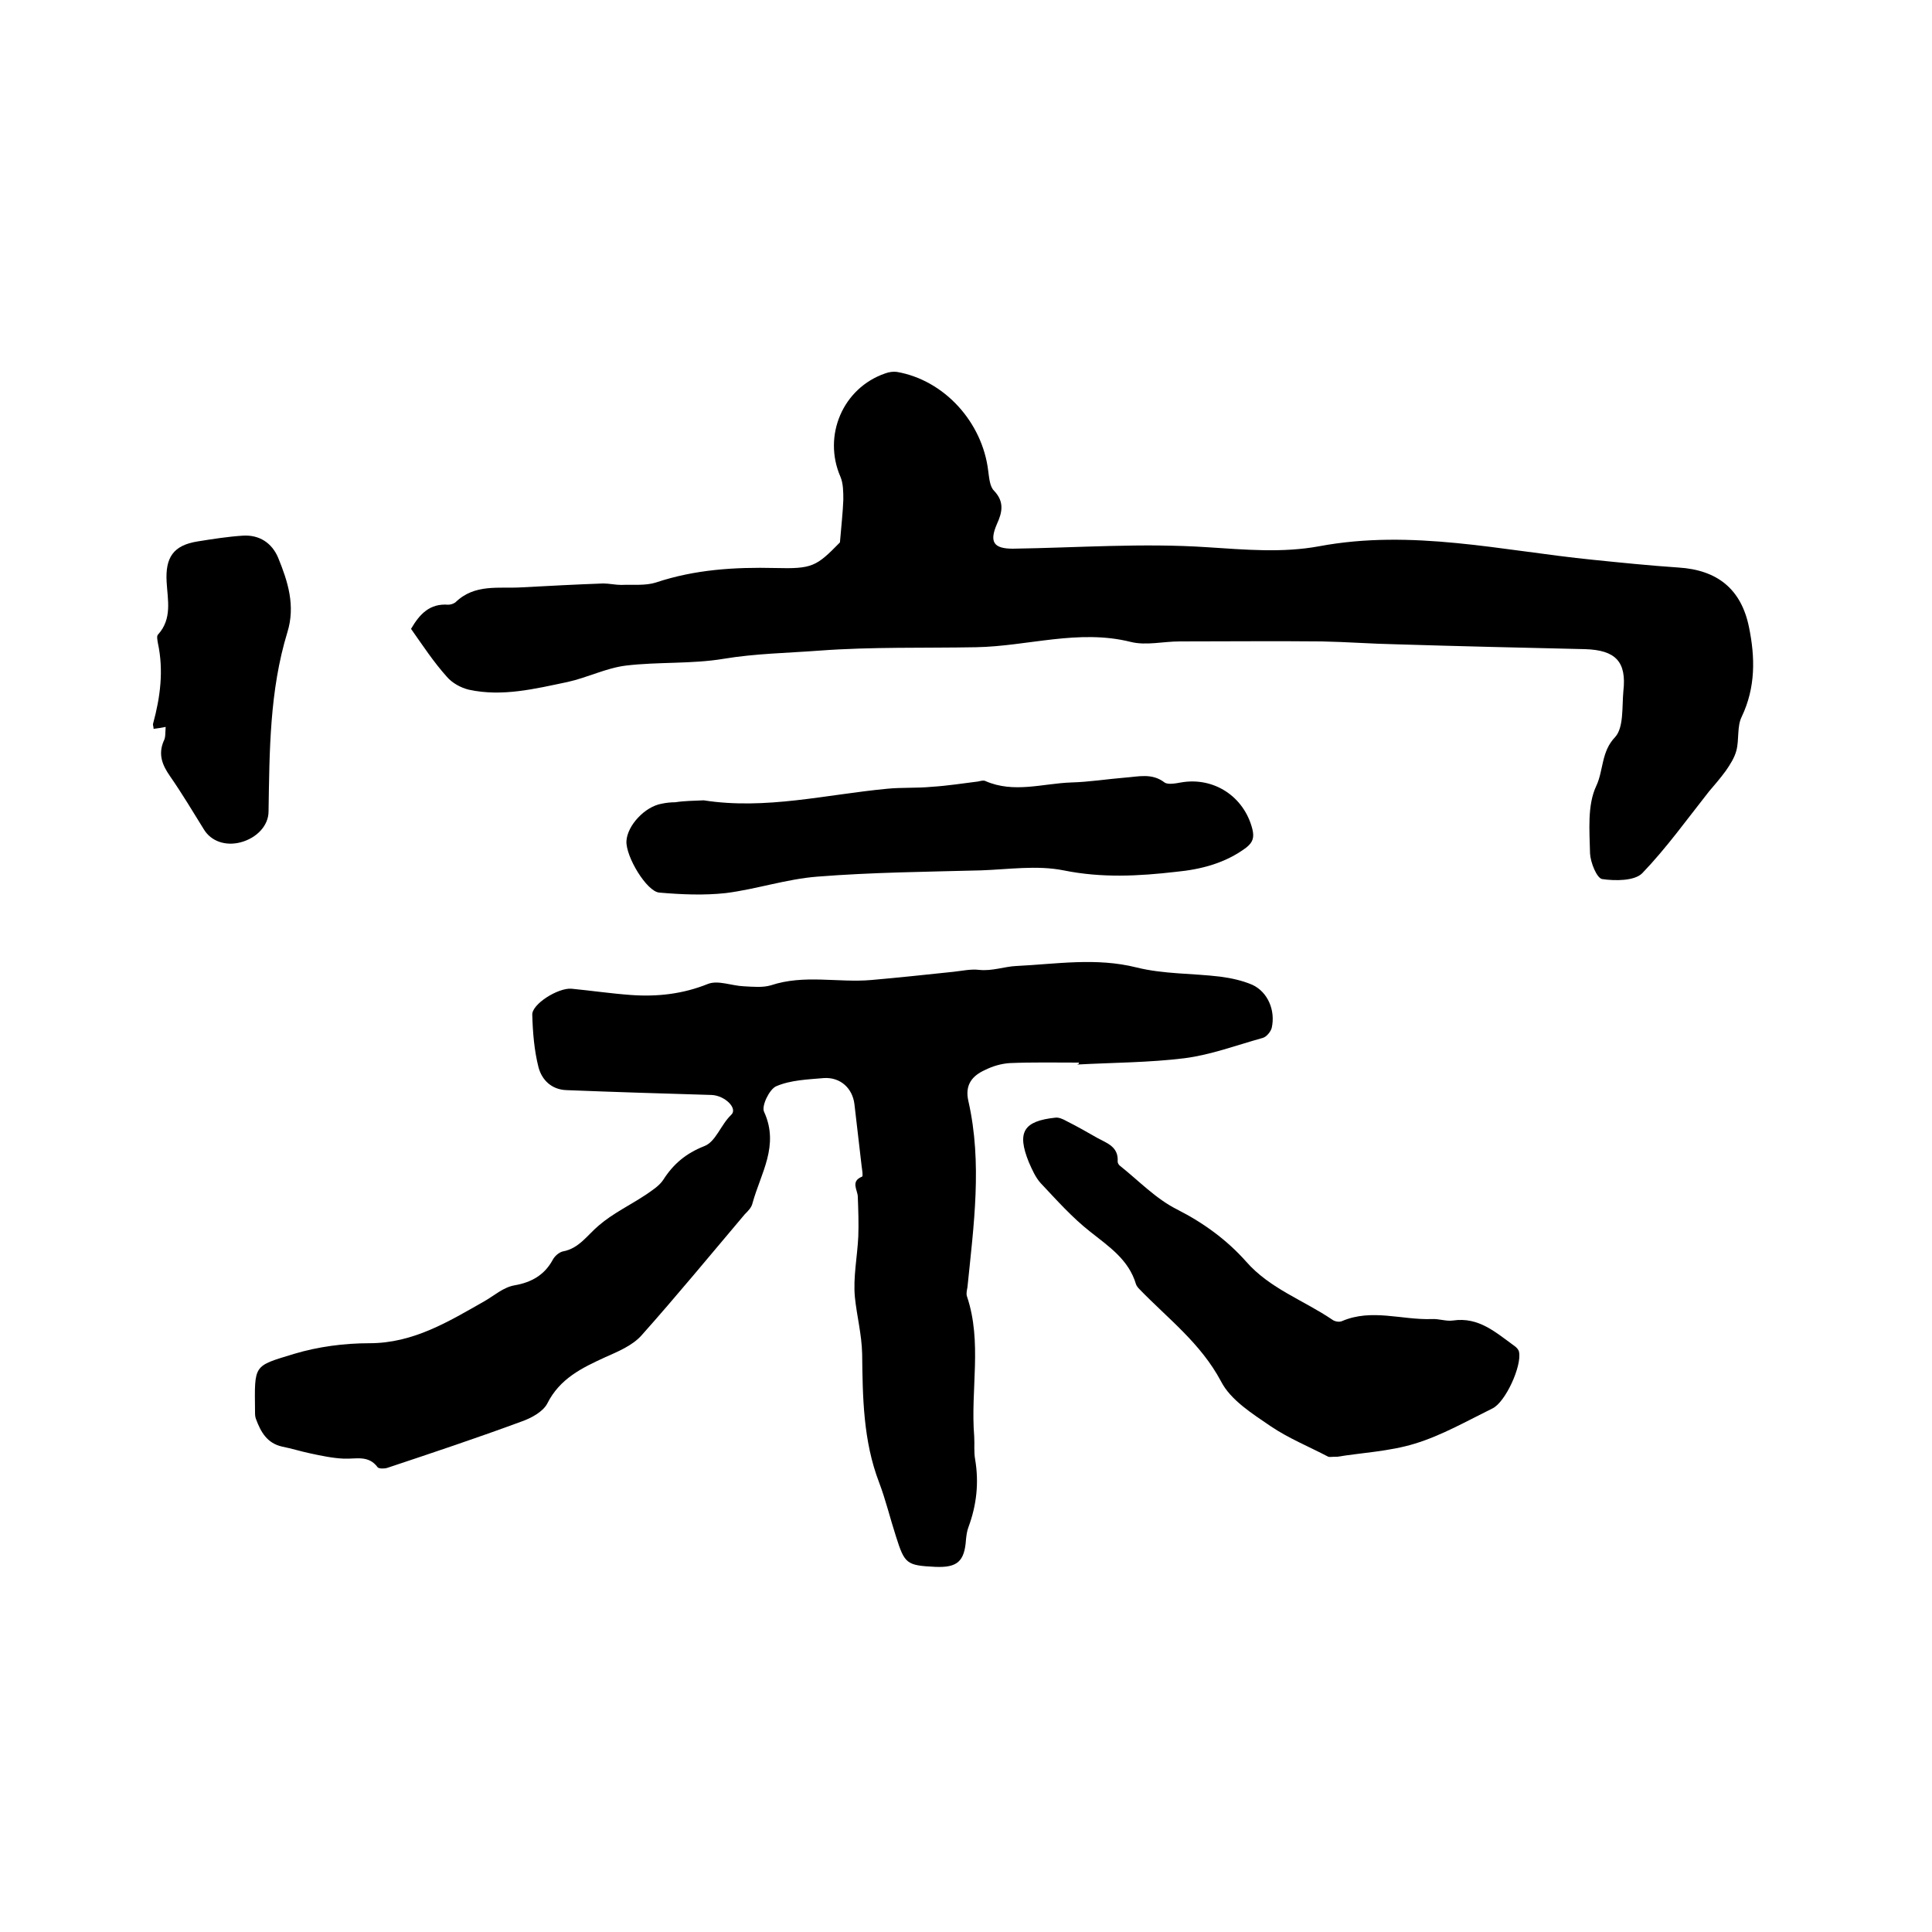
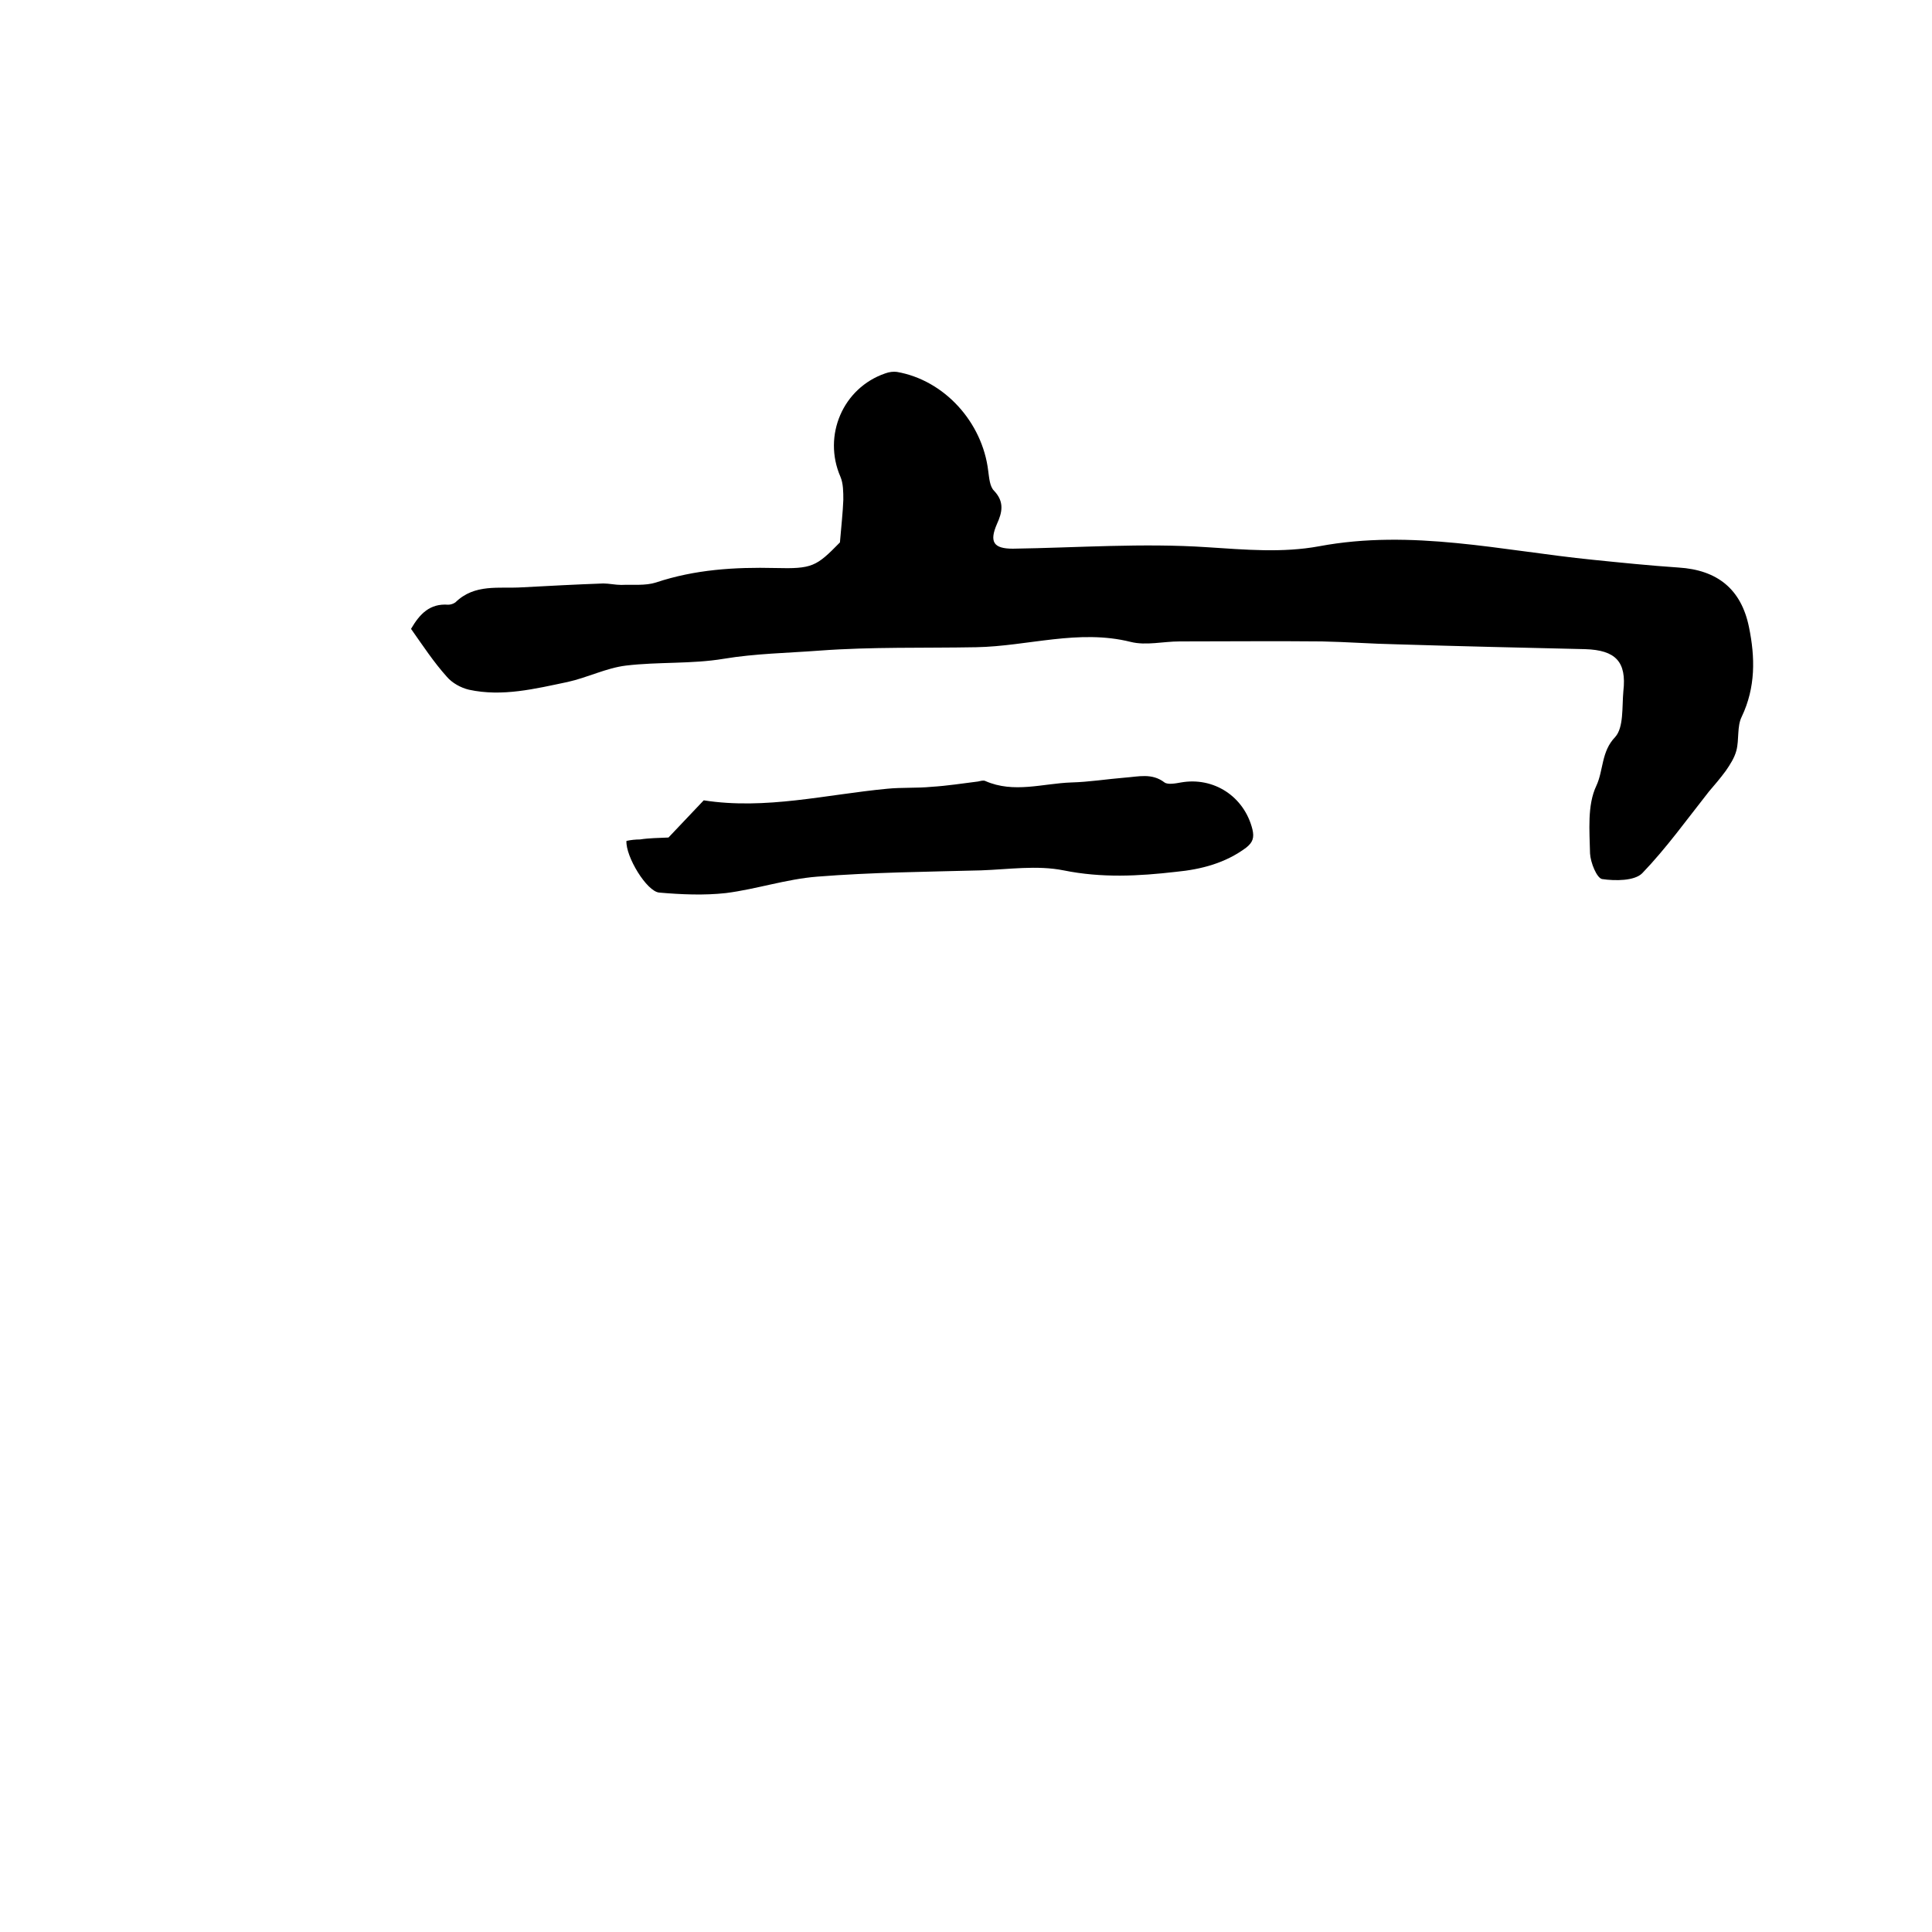
<svg xmlns="http://www.w3.org/2000/svg" enable-background="new 0 0 400 400" viewBox="0 0 400 400">
-   <path d="m223.4 220c-4.8 0-9.5-.1-14.3.1-1.7.1-3.5.6-5.1 1.4-2.7 1.2-4.3 3.1-3.5 6.5 2.9 12.8 1.1 25.7-.2 38.5-.1.6-.3 1.3-.1 1.9 3.2 9.5.7 19.3 1.5 29 .1 1.6-.1 3.2.2 4.8.8 4.8.3 9.4-1.4 14-.3.8-.4 1.6-.5 2.5-.3 4.6-1.8 5.9-6.4 5.7-5.9-.3-6.3-.6-8.1-6.3-1.2-3.7-2.1-7.5-3.5-11.2-3.3-8.6-3.4-17.7-3.5-26.6-.1-4.1-1.1-7.8-1.5-11.7-.4-4.1.5-8.4.7-12.6.1-2.7 0-5.5-.1-8.2 0-1.4-1.6-3.2.9-4.2.2-.1 0-1.4-.1-2.1-.5-4.3-1-8.6-1.5-12.9-.4-3.3-2.9-5.6-6.3-5.4-3.4.3-6.9.4-9.9 1.7-1.4.6-3.1 4.1-2.5 5.3 3.2 7-.7 12.7-2.4 18.9-.2.9-.9 1.6-1.6 2.3-7.1 8.4-14.1 16.9-21.4 25.1-1.9 2.1-4.8 3.3-7.5 4.5-4.8 2.2-9.4 4.4-12 9.6-.9 1.7-3.3 3-5.3 3.7-9.2 3.4-18.5 6.5-27.8 9.6-.6.2-1.7.2-2-.1-1.9-2.6-4.5-1.7-7-1.8-2.3-.1-4.7-.6-7-1.1-1.9-.4-3.8-1-5.8-1.4-3.1-.7-4.4-3-5.4-5.7-.2-.5-.2-1-.2-1.6-.1-9.8-.4-9.3 8.1-11.9 5-1.5 10.4-2.2 15.6-2.2 9.1 0 16.4-4.5 23.8-8.7 2.1-1.2 3.9-2.9 6.3-3.3 3.4-.6 6.1-2.1 7.8-5.2.4-.8 1.3-1.6 2.1-1.8 3.4-.6 5.1-3.4 7.5-5.4 2.9-2.5 6.5-4.2 9.8-6.4 1.3-.9 2.7-1.8 3.5-3 2.1-3.3 4.7-5.5 8.5-7 2.4-.9 3.4-4.4 5.6-6.5 1.4-1.3-1.3-4-4.1-4.1-10-.3-20-.6-30-1-3.1-.1-5.1-2.1-5.8-4.7-.9-3.5-1.2-7.3-1.3-10.9-.1-2.2 5.3-5.6 8.1-5.4 4.1.4 8.2 1 12.3 1.3 5.5.4 10.8-.2 16-2.3 2.1-.8 4.9.4 7.4.5 1.9.1 3.9.3 5.6-.2 6.9-2.3 13.9-.5 20.8-1.1 5.7-.5 11.3-1.1 17-1.7 1.8-.2 3.6-.6 5.3-.4 2.7.3 5.3-.7 7.7-.8 8.3-.4 16.5-1.8 24.9.3 5.6 1.4 11.5 1.2 17.3 1.9 2.3.3 4.6.8 6.7 1.7 3.2 1.5 4.8 5.3 4 8.9-.2.8-1.1 1.9-1.9 2.1-5.4 1.5-10.7 3.5-16.2 4.2-7.3.9-14.8.9-22.2 1.3.4-.1.4-.3.4-.4z" />
  <path d="m85.1 130.2c1.8-3.1 3.9-5.3 7.7-5 .5 0 1.1-.2 1.5-.5 4-3.9 9-2.8 13.8-3.1 5.6-.3 11.2-.6 16.8-.8 1.2 0 2.5.3 3.7.3 2.4-.1 5 .2 7.2-.5 8.1-2.7 16.3-3.2 24.7-3 7.7.2 8.5-.3 13.4-5.3.3-3.6.6-6.2.7-8.8 0-1.6 0-3.4-.6-4.8-3.7-8.5.5-18.4 9.3-21.4.8-.3 1.7-.4 2.4-.3 9.8 1.7 17.7 10.4 18.9 20.5.2 1.4.3 3.2 1.2 4.1 2.2 2.3 1.7 4.5.6 6.9-1.6 3.7-.7 5.1 3.3 5.1 13.4-.2 26.9-1.2 40.3-.3 7.8.5 15.5 1.2 23.1-.2 19.2-3.6 37.8.9 56.7 2.8 5.9.6 11.8 1.2 17.7 1.6 8.1.5 13 4.5 14.6 12.3 1.3 6.3 1.4 12.5-1.5 18.6-1 2-.5 4.7-1.1 7-.4 1.5-1.3 2.9-2.2 4.2-1.1 1.5-2.3 2.9-3.5 4.3-4.5 5.7-8.8 11.7-13.8 16.9-1.6 1.6-5.6 1.6-8.3 1.2-1.1-.2-2.4-3.4-2.5-5.3-.1-4.7-.6-10 1.3-14 1.5-3.2 1-7.1 3.9-10.1 1.8-2 1.4-6.2 1.7-9.5.7-6.1-1.6-8.5-7.9-8.7-13-.3-26-.6-39-1-5.2-.1-10.3-.5-15.5-.6-9.8-.1-19.6 0-29.5 0-3.4 0-6.9.9-10.1.1-10.8-2.7-21.3.9-32 1.1-10.8.2-21.6-.1-32.4.7-6.6.5-13.3.6-19.9 1.7s-13.5.6-20.2 1.4c-4.1.5-8 2.5-12.1 3.4-6.7 1.4-13.5 3.1-20.4 1.6-1.7-.4-3.5-1.4-4.6-2.7-2.7-3-5-6.5-7.4-9.9z" />
-   <path d="m276.9 301.6c-1.2 0-1.6.1-1.9 0-4-2.1-8.2-3.8-11.9-6.3-3.8-2.6-8.3-5.4-10.3-9.3-4.2-7.9-11-13-16.9-19.1-.3-.3-.6-.7-.7-1-1.5-5.1-5.6-7.8-9.5-10.9-3.7-2.9-6.9-6.5-10.2-10-1.1-1.2-1.8-2.8-2.5-4.4-2.5-6.2-1.1-8.5 5.5-9.2.7-.1 1.6.3 2.3.7 2.2 1.1 4.3 2.3 6.4 3.5 2 1.1 4.4 1.8 4.2 4.9 0 .3.2.6.4.8 3.9 3.1 7.5 6.9 11.9 9.1 5.5 2.8 10.3 6.3 14.3 10.8 4.9 5.6 11.9 8 17.8 12 .5.4 1.5.6 2.1.3 6.1-2.6 12.3-.2 18.5-.4 1.5-.1 3 .5 4.4.3 5.4-.8 8.9 2.5 12.8 5.3.4.3.8.7.9 1.2.6 2.9-2.8 10.4-5.5 11.7-5.3 2.6-10.5 5.6-16.1 7.3-5.2 1.6-11.2 1.9-16 2.7z" />
-   <path d="m145.7 165.7c12.8 2 25.3-1.2 38-2.4 3-.3 6.1-.1 9.2-.4 3.2-.2 6.4-.7 9.6-1.1.5-.1 1.1-.3 1.5-.1 5.9 2.6 11.9.5 17.8.3 3.7-.1 7.4-.7 11.1-1 2.8-.2 5.6-1 8.2 1 .7.5 2.3.2 3.4 0 6.8-1.2 13.1 2.9 14.8 9.7.4 1.7.1 2.7-1.3 3.8-4.3 3.2-9.3 4.5-14.5 5-7.8.9-15.4 1.3-23.3-.3-5.5-1.1-11.4-.2-17.1 0-11.3.3-22.6.4-33.9 1.3-6.4.5-12.6 2.6-18.9 3.4-4.5.5-9.2.3-13.8-.1-2.6-.2-7-7.5-6.8-10.7s3.8-7.1 7.3-7.7c.9-.2 1.9-.3 2.8-.3 1.9-.3 3.8-.3 5.9-.4z" />
-   <path d="m34.3 150.5c-1 .2-1.7.3-2.5.4 0-.5-.2-.8-.1-1.1 1.5-5.5 2.2-11 1-16.6-.1-.6-.3-1.5 0-1.8 3-3.3 2-7.2 1.8-10.9-.3-5.1 1.4-7.6 6.4-8.4 3.1-.5 6.3-1 9.4-1.2 3.4-.2 6 1.5 7.3 4.6 2 4.9 3.6 9.9 1.9 15.4-3.7 12.1-3.7 24.6-3.9 37.1 0 2.9-2.4 5.5-5.8 6.4-3.1.8-6.1-.2-7.6-2.7-2.3-3.7-4.5-7.4-7-11-1.6-2.3-2.5-4.5-1.3-7.3.4-.7.3-1.6.4-2.9z" />
+   <path d="m145.7 165.7c12.8 2 25.3-1.2 38-2.4 3-.3 6.1-.1 9.2-.4 3.2-.2 6.4-.7 9.6-1.1.5-.1 1.1-.3 1.5-.1 5.9 2.6 11.9.5 17.8.3 3.7-.1 7.4-.7 11.1-1 2.8-.2 5.6-1 8.2 1 .7.5 2.3.2 3.4 0 6.8-1.2 13.1 2.9 14.8 9.7.4 1.7.1 2.7-1.3 3.8-4.3 3.2-9.3 4.5-14.5 5-7.8.9-15.4 1.3-23.3-.3-5.5-1.1-11.4-.2-17.1 0-11.3.3-22.6.4-33.9 1.3-6.4.5-12.6 2.6-18.9 3.4-4.5.5-9.2.3-13.8-.1-2.6-.2-7-7.5-6.8-10.7c.9-.2 1.9-.3 2.8-.3 1.9-.3 3.8-.3 5.9-.4z" />
</svg>